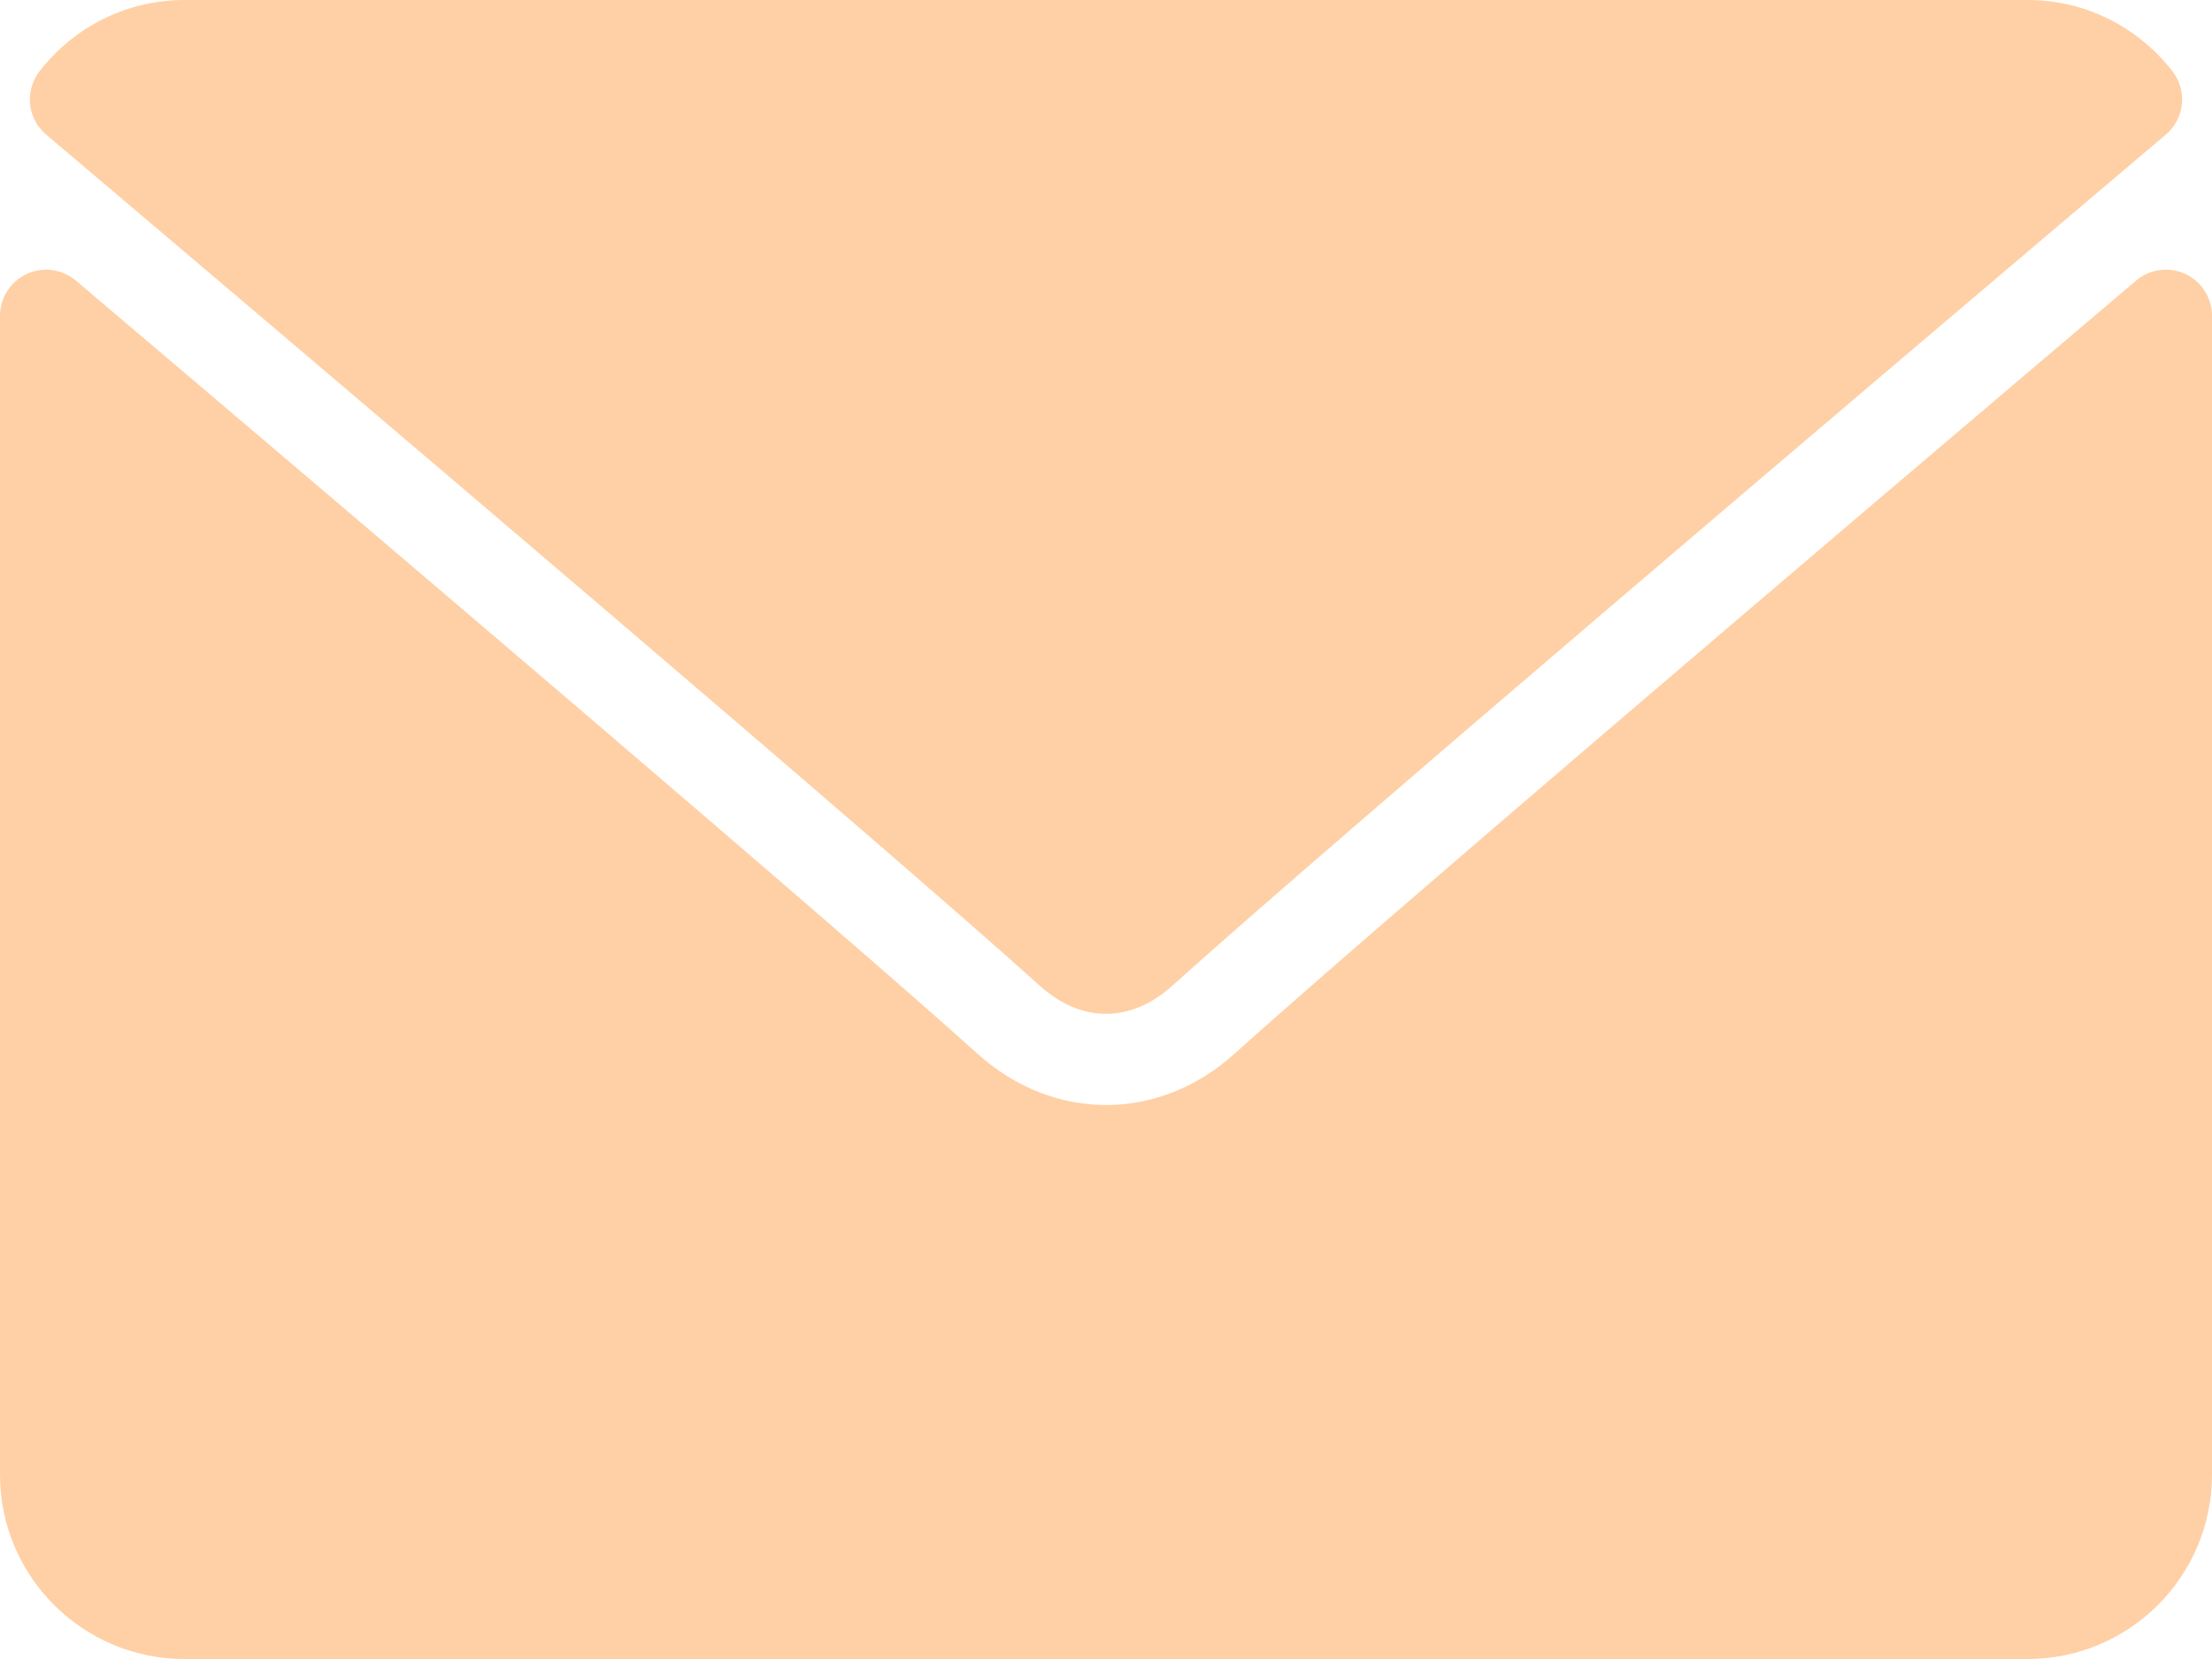
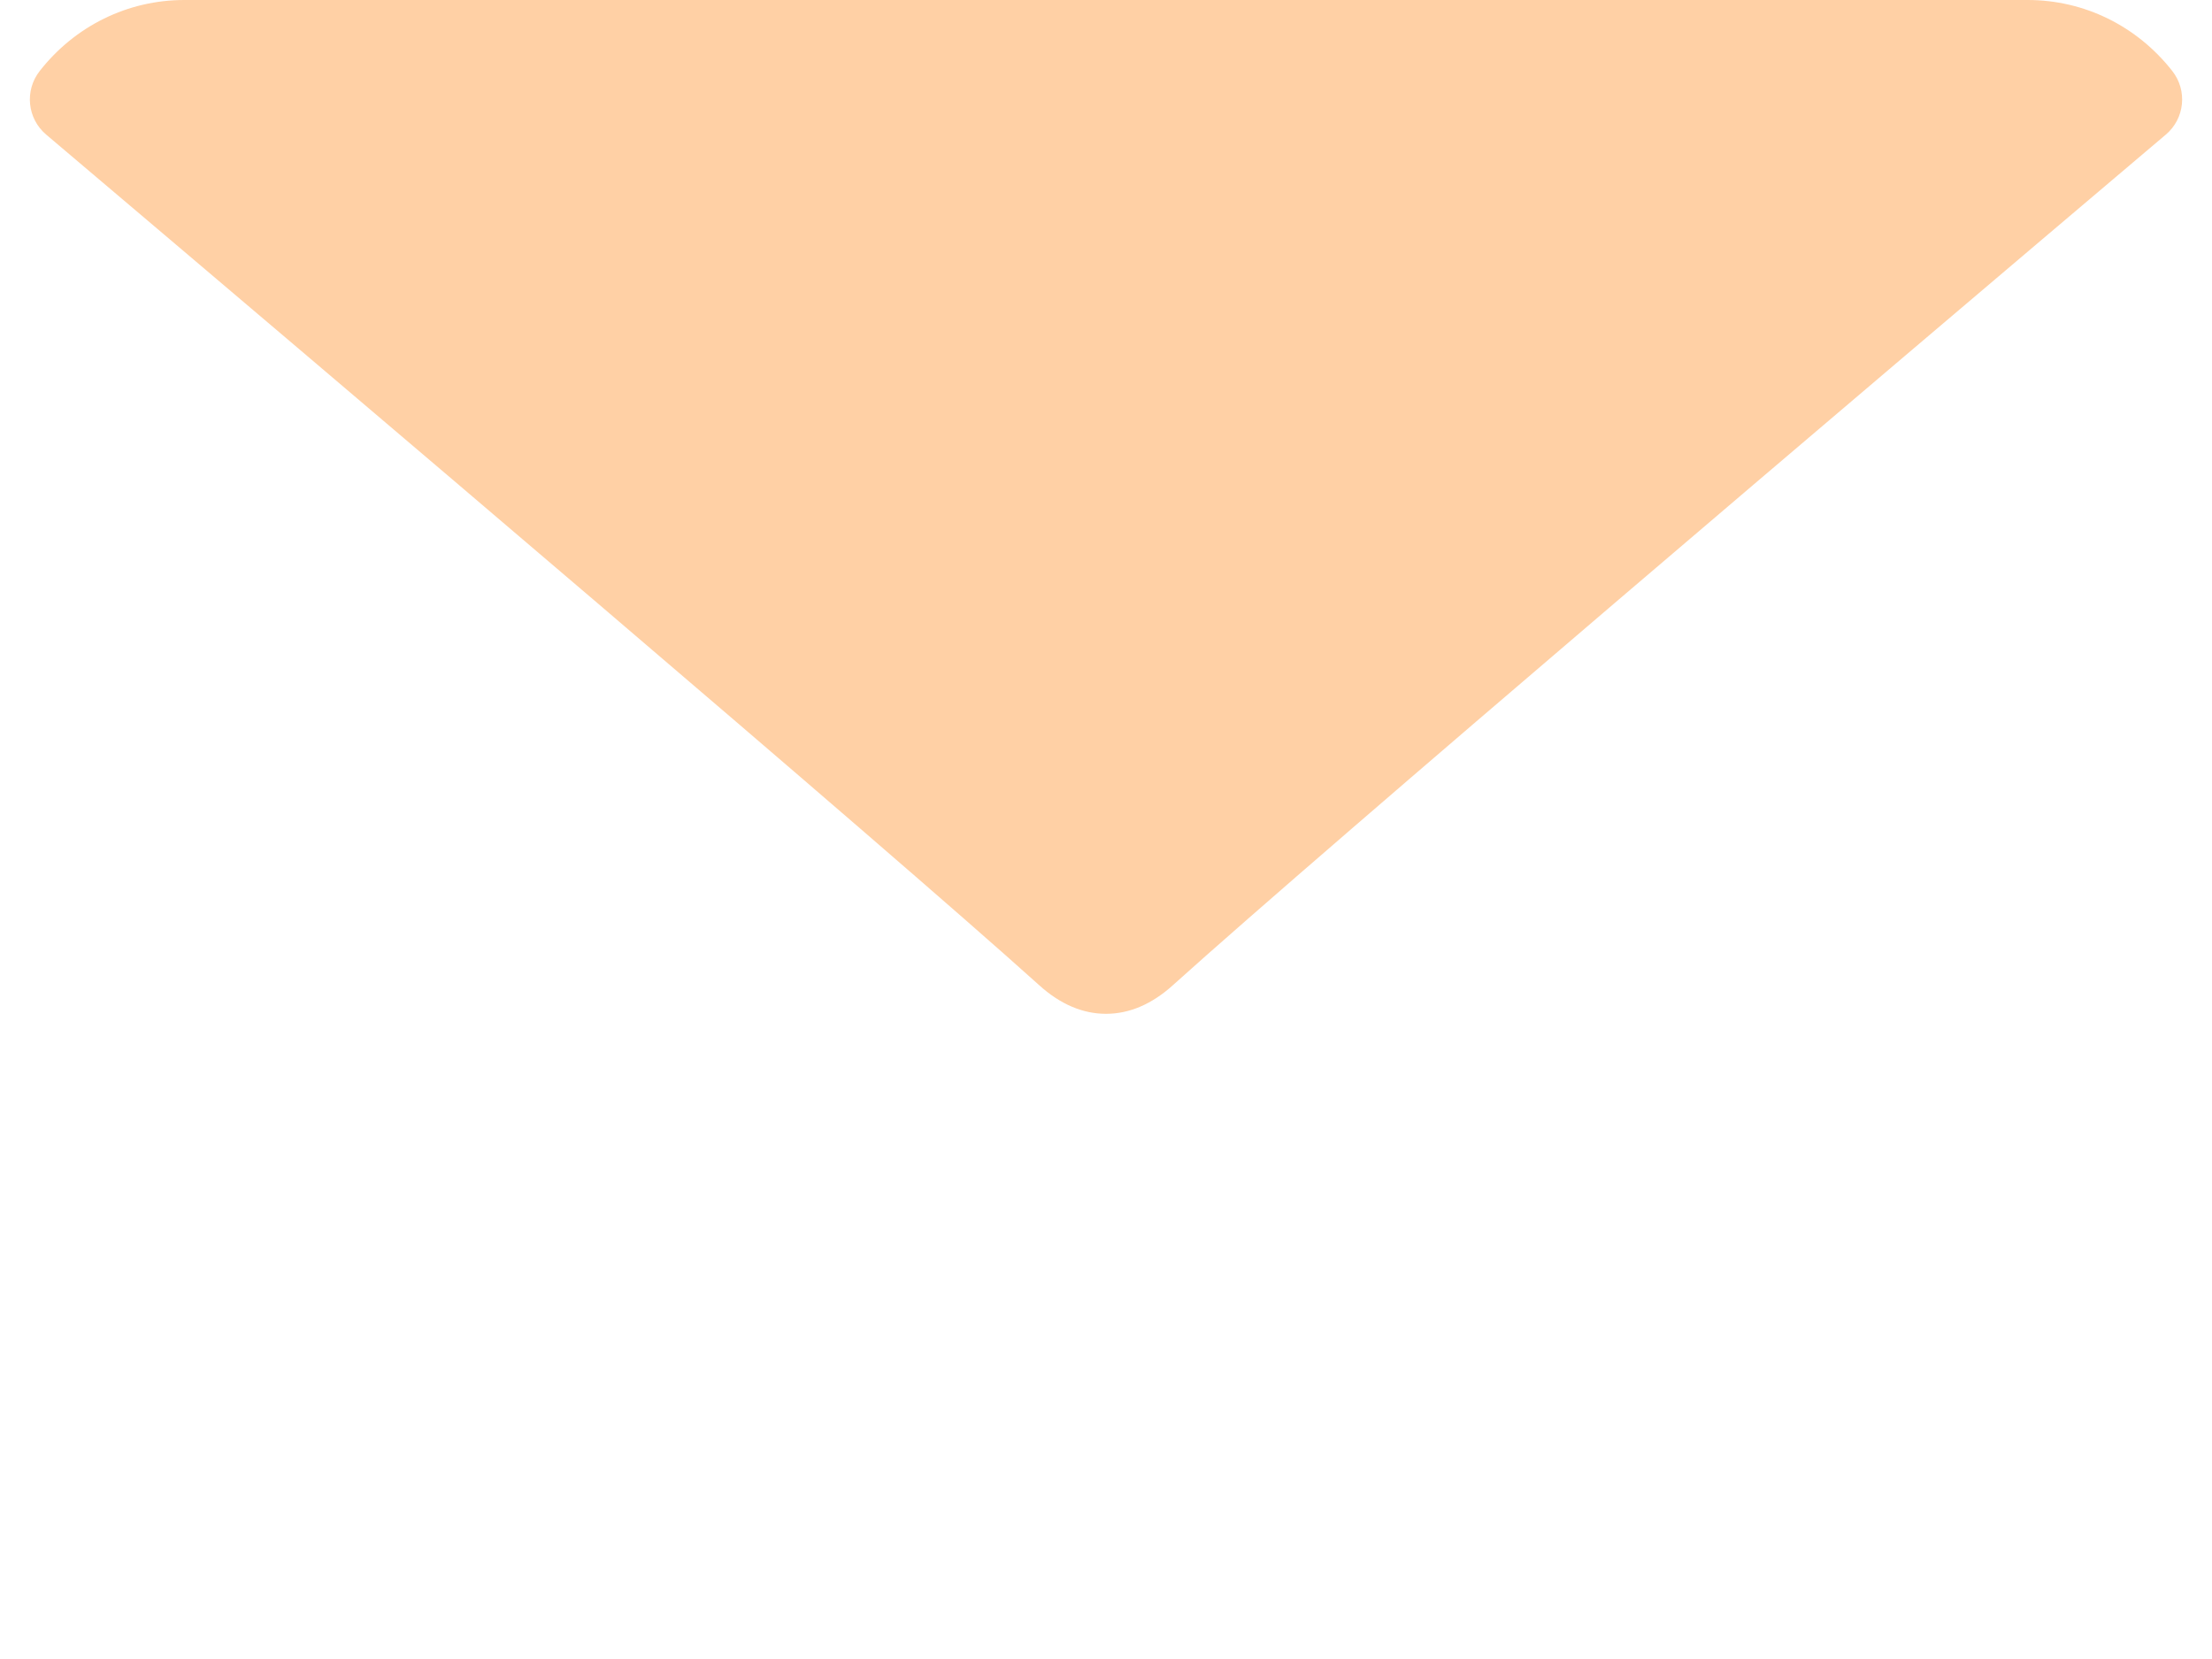
<svg xmlns="http://www.w3.org/2000/svg" width="40" height="30" viewBox="0 0 40 30" fill="none">
  <path d="M0.835 2.434C6.325 7.083 15.958 15.263 18.789 17.813C19.169 18.158 19.577 18.333 20 18.333C20.422 18.333 20.829 18.159 21.208 17.817C24.042 15.264 33.675 7.083 39.165 2.434C39.507 2.145 39.559 1.637 39.282 1.284C38.642 0.468 37.689 0 36.667 0H3.333C2.311 0 1.357 0.468 0.718 1.284C0.441 1.637 0.493 2.145 0.835 2.434Z" fill="#FFD0A5" />
-   <path d="M39.517 4.954C39.221 4.816 38.874 4.864 38.628 5.074C32.54 10.235 24.77 16.851 22.325 19.054C20.953 20.292 19.049 20.292 17.673 19.052C15.068 16.704 6.342 9.286 1.372 5.074C1.125 4.864 0.776 4.818 0.483 4.954C0.189 5.09 0 5.385 0 5.71V26.667C0 28.505 1.495 30 3.333 30H36.667C38.505 30 40 28.505 40 26.667V5.71C40 5.385 39.811 5.09 39.517 4.954Z" fill="#FFD0A5" />
</svg>